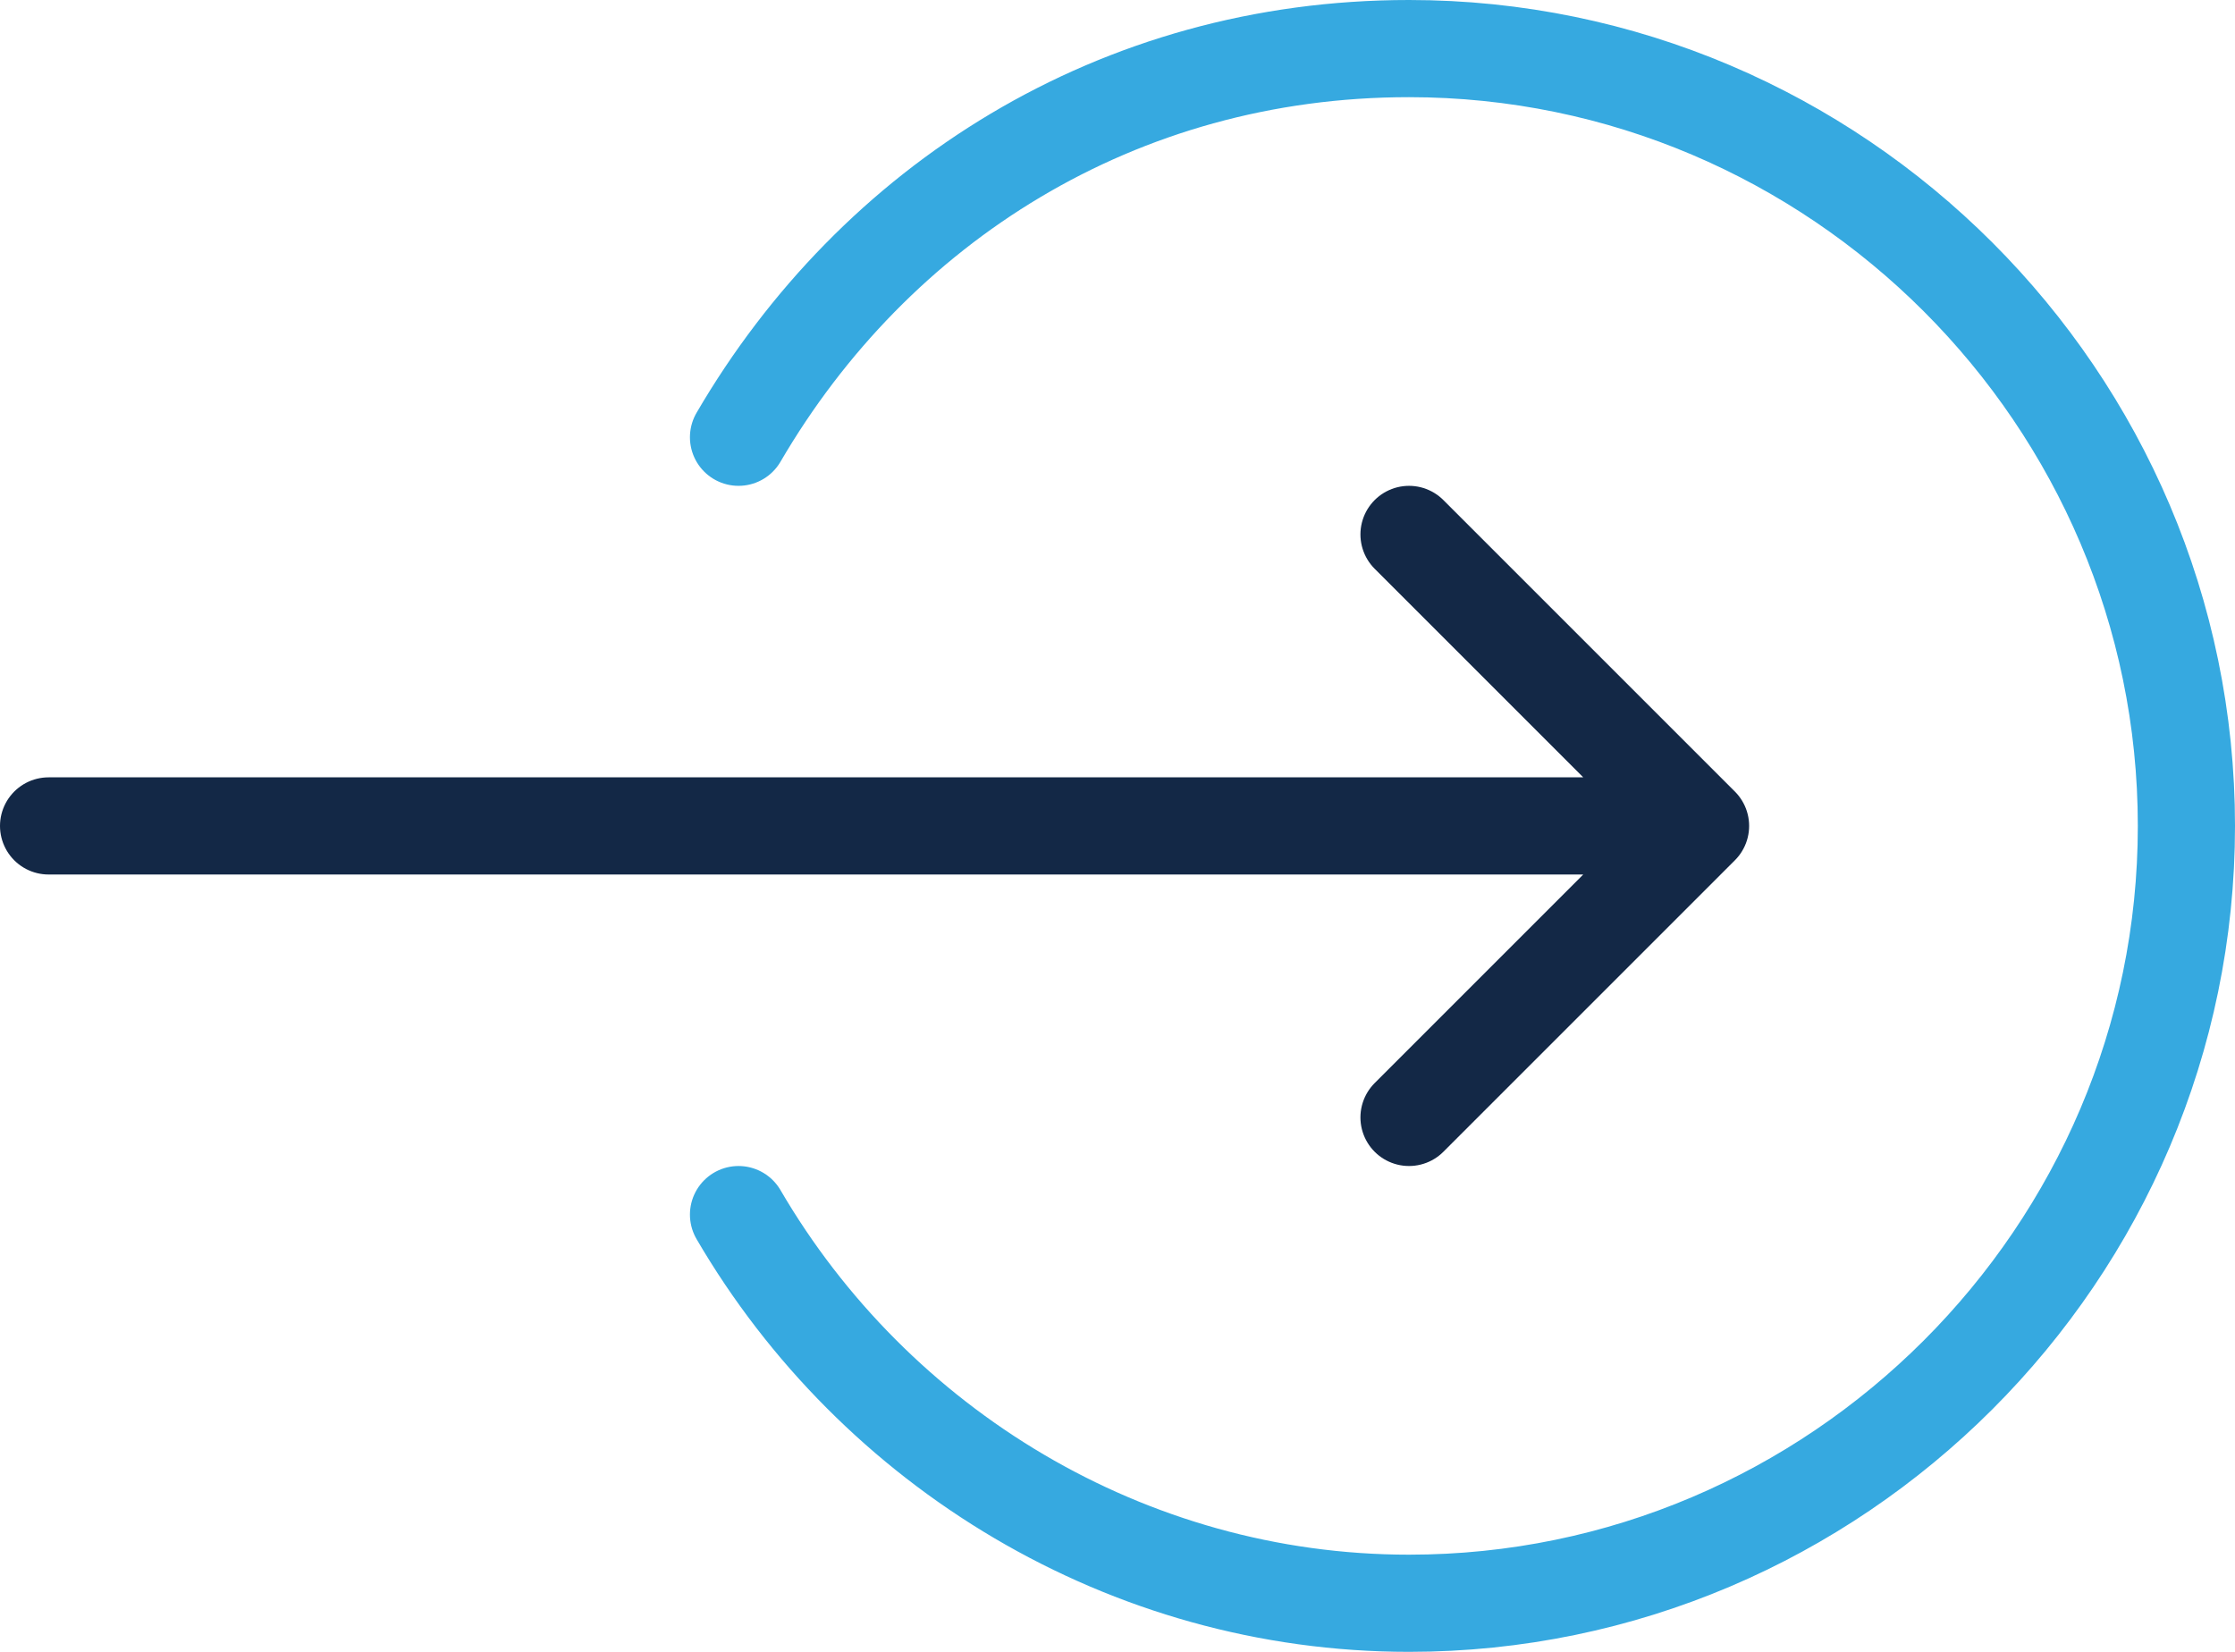
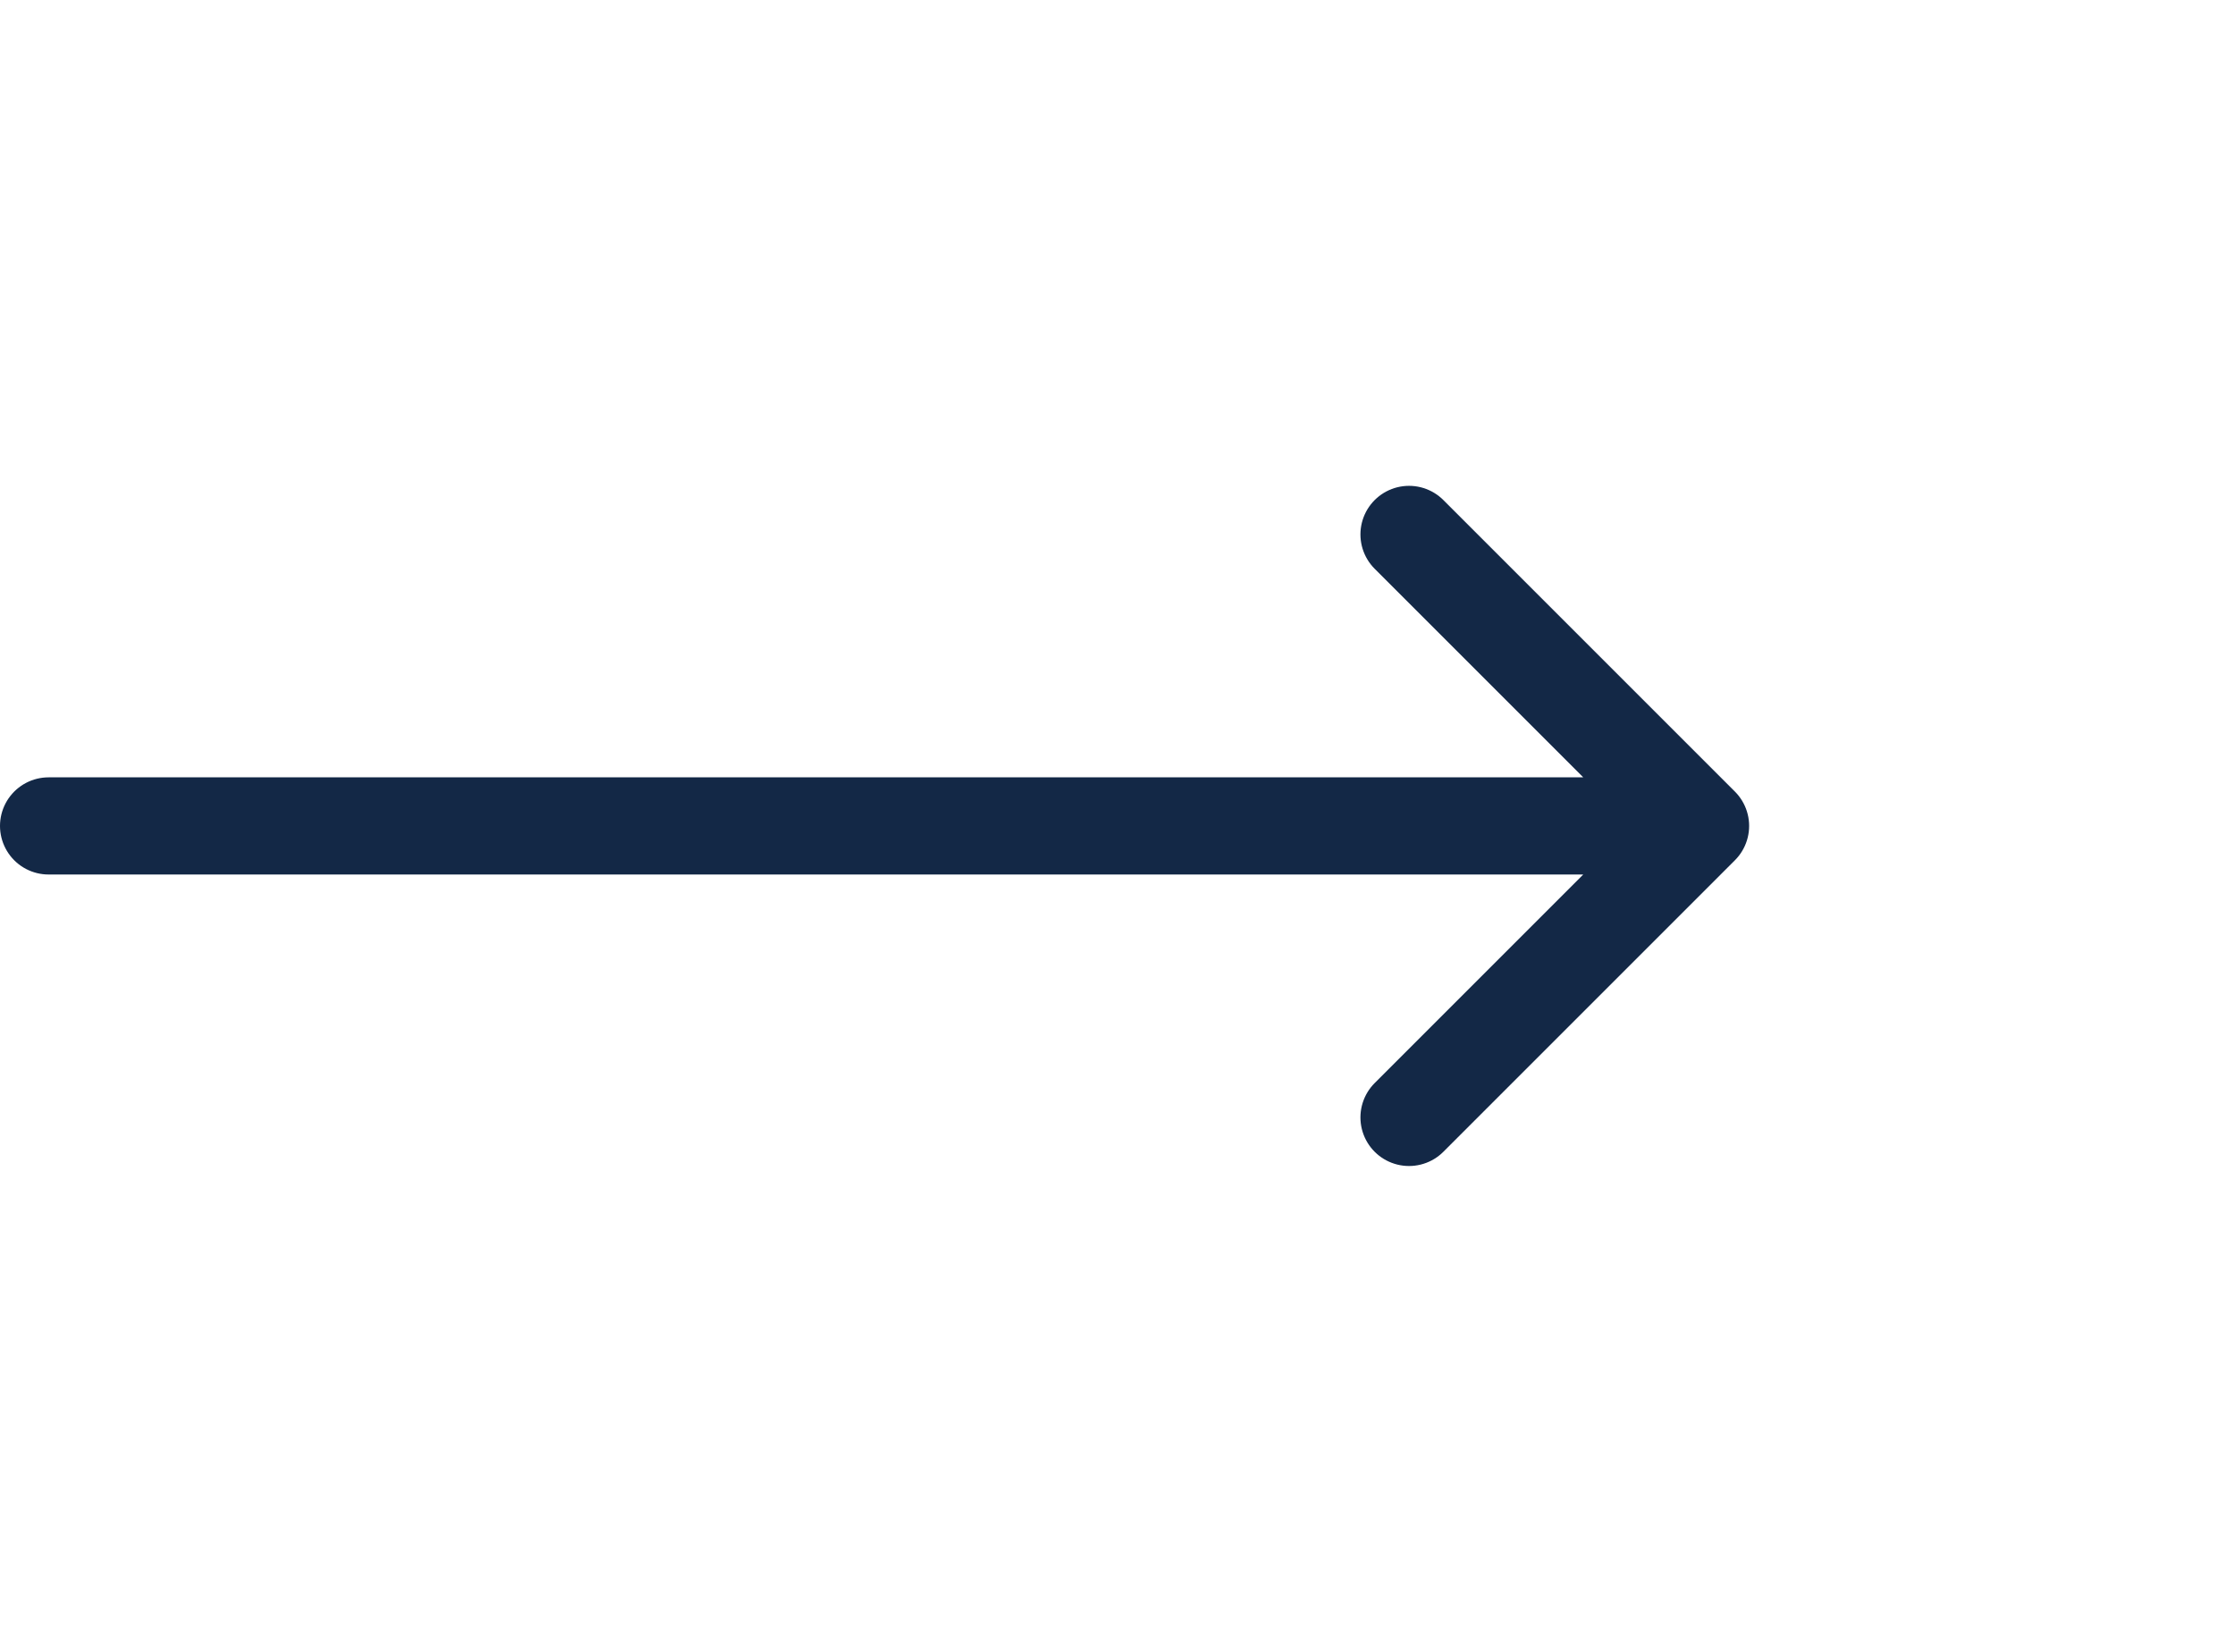
<svg xmlns="http://www.w3.org/2000/svg" width="46" height="34">
  <g stroke-width="2" fill="none" fill-rule="evenodd" stroke-linecap="round" stroke-linejoin="round">
-     <path d="M15.2 25c2.8 4.8 8 8 13.8 8 8.8 0 16-7.2 16-16S37.8 1 29 1c-6 0-11 3.2-13.8 8" stroke="#36A9E0" />
    <path d="M1 17h34M29 11l6 6-6 6" stroke="#132846" />
  </g>
</svg>